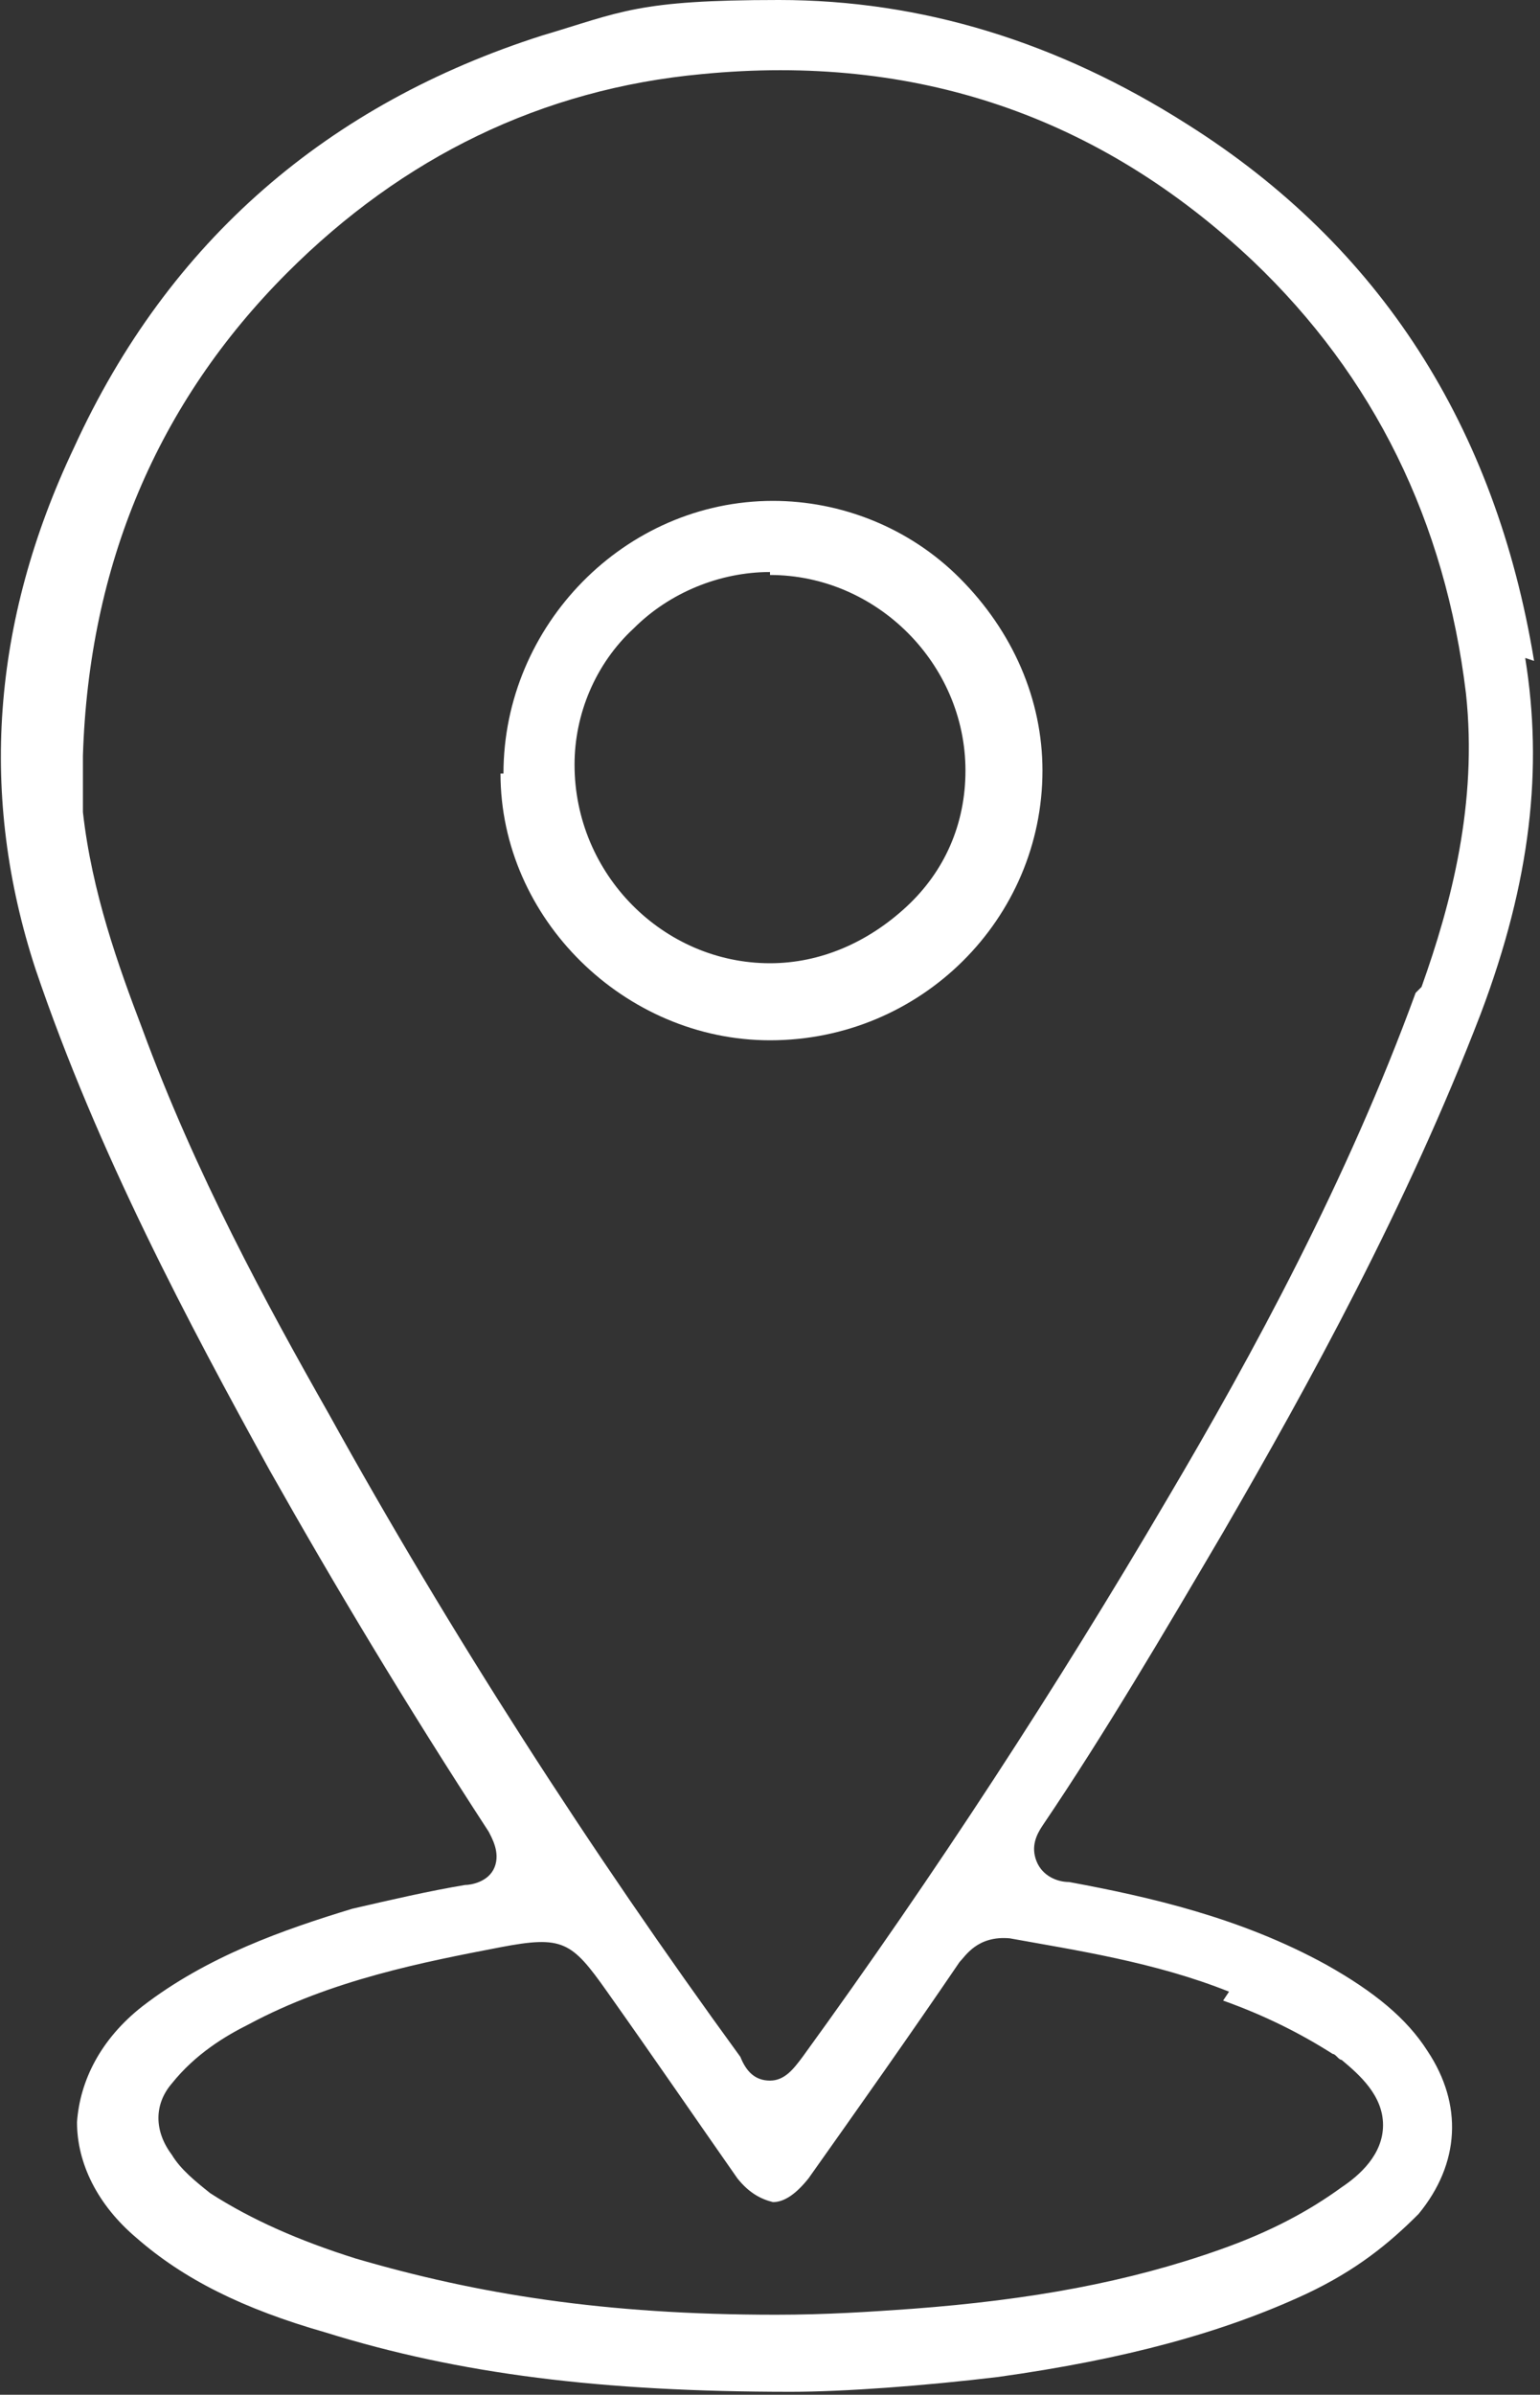
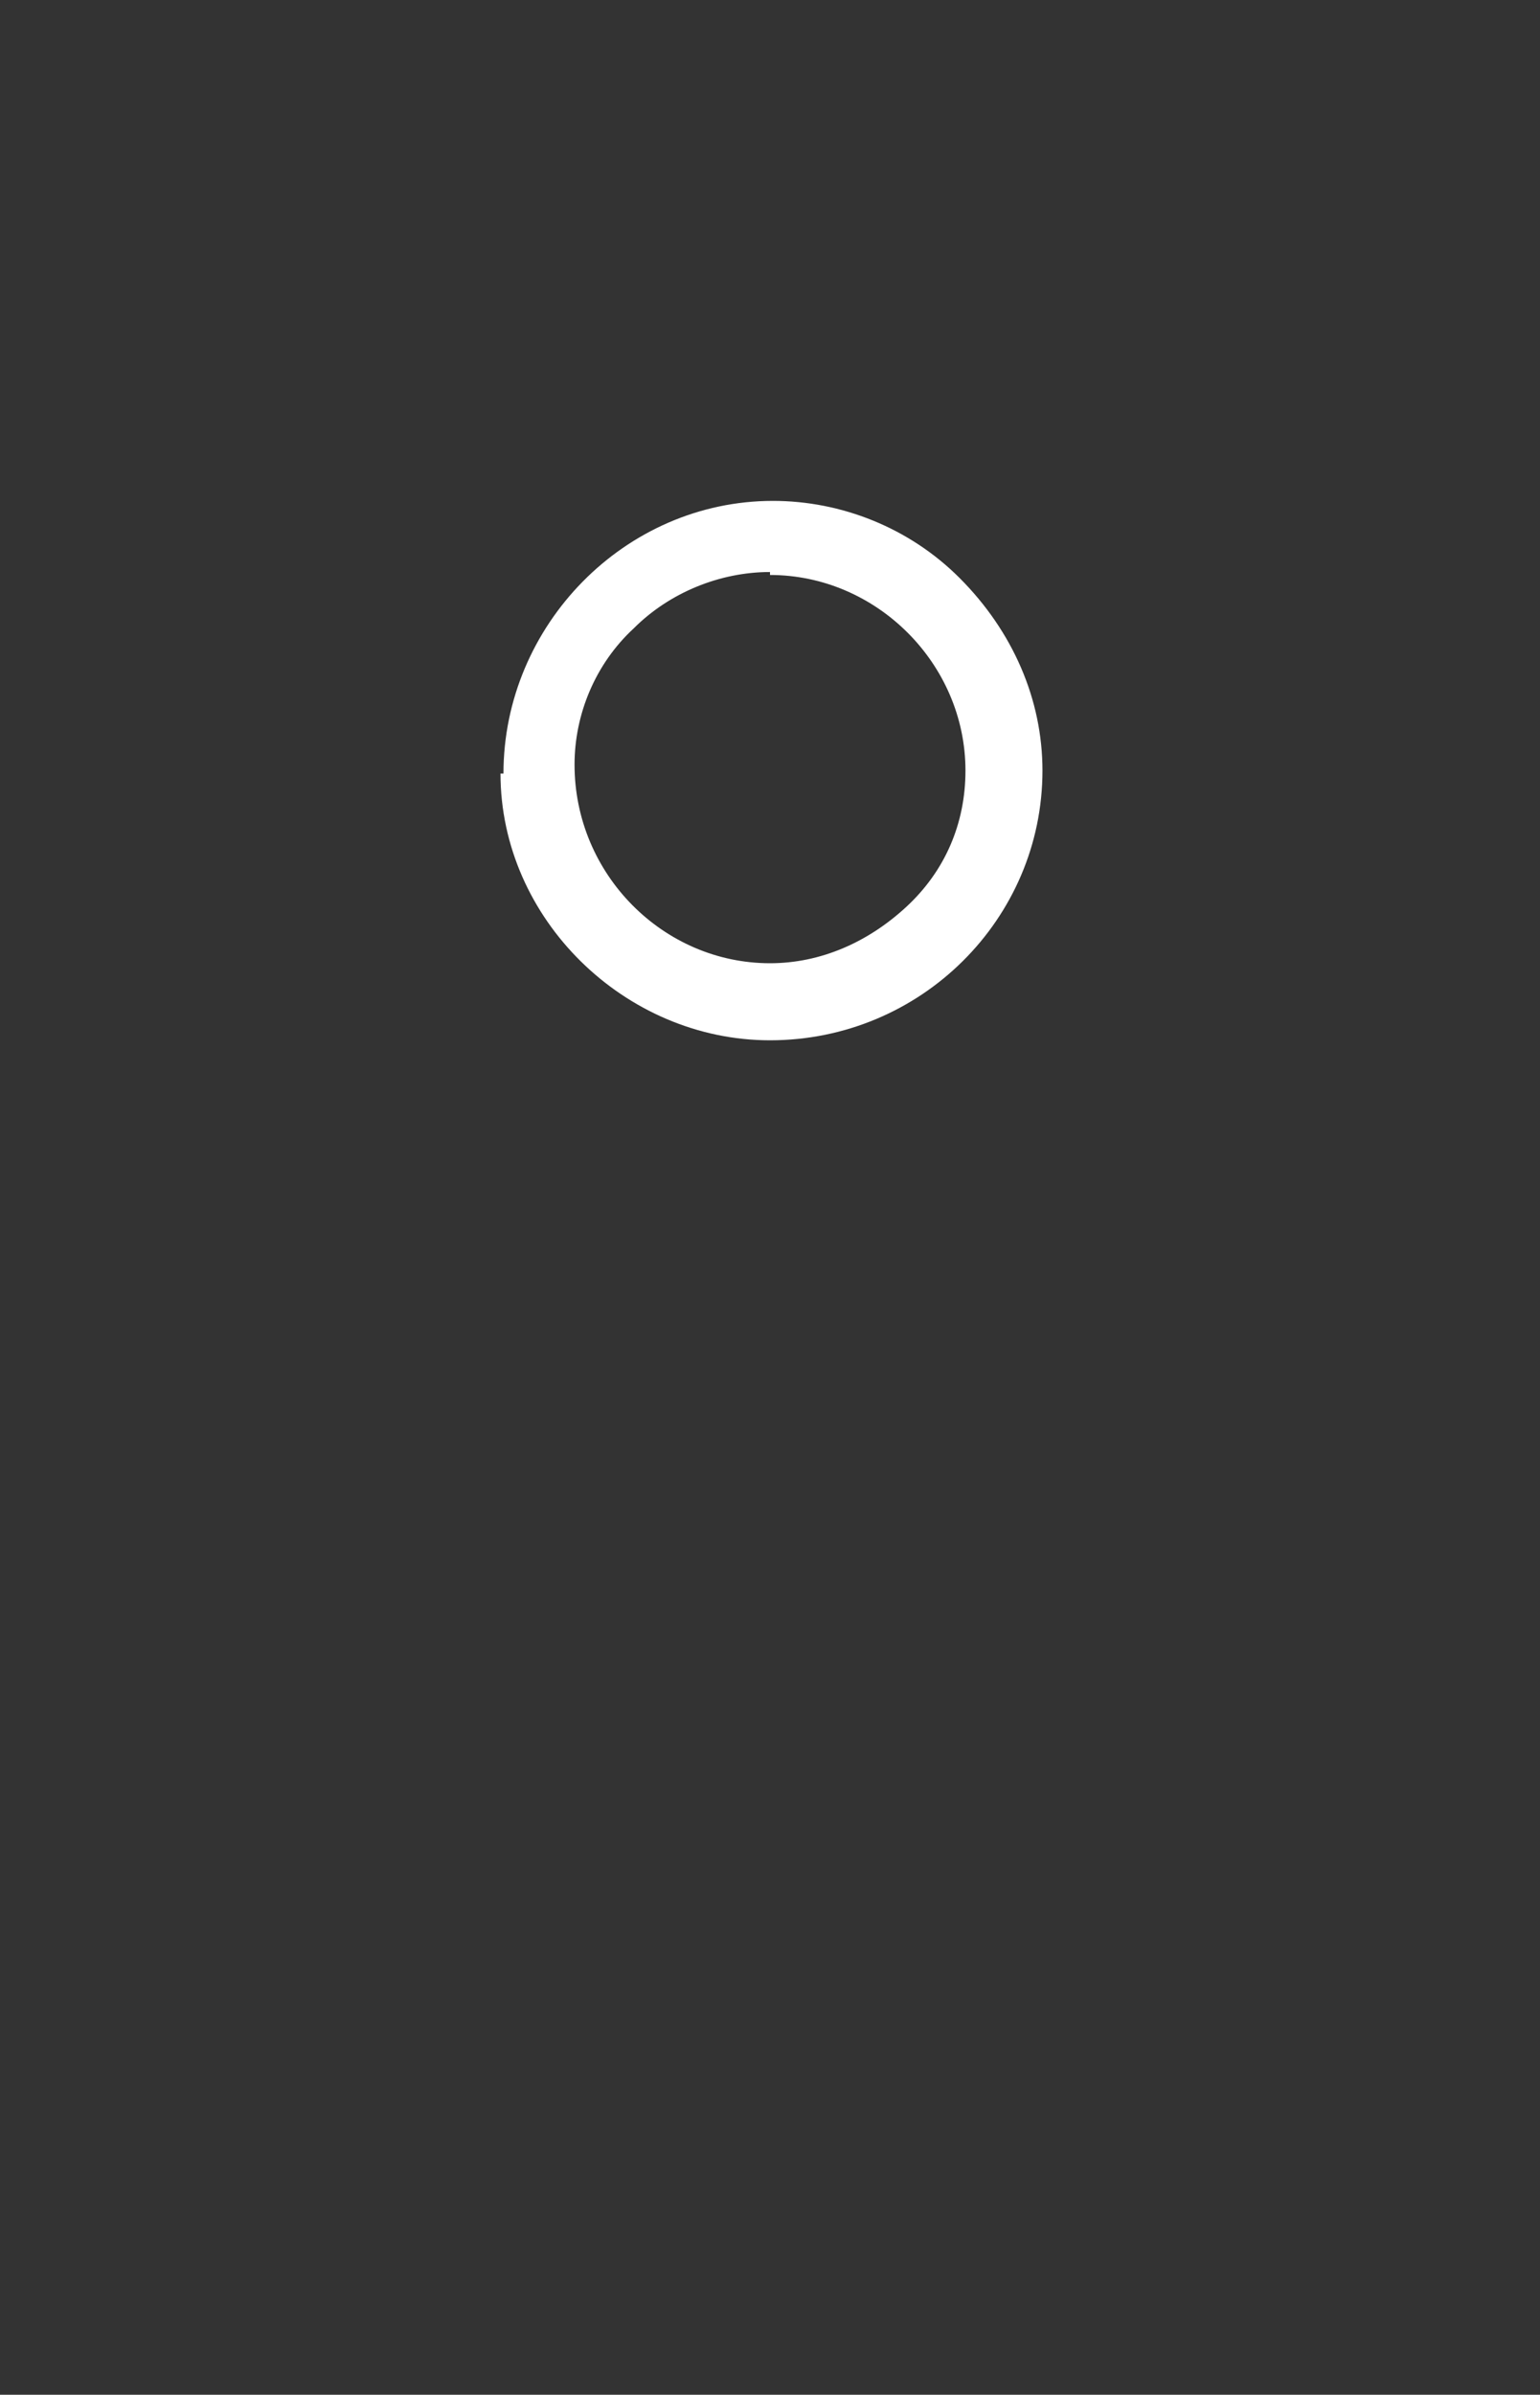
<svg xmlns="http://www.w3.org/2000/svg" version="1.1" viewBox="0 0 52 80.8">
  <rect x="0" y="0" width="52" height="80.8" fill="#333333" stroke="none" />
  <defs>
    <style>
      .cls-1 {
        fill: #fff;
      }
    </style>
  </defs>
  <g>
    <g id="Capa_2">
      <g id="Capa_1-2">
        <g>
-           <path class="cls-1" d="M51.8,22.3c-1.3-7.9-5.2-14-11.7-18.1C35.7,1.4,31.1,0,26.3,0s-5.3.4-8,1.2C11.1,3.5,5.7,8.1,2.5,15.1-.3,21-.7,26.9,1.2,32.7c2.1,6.2,5.2,12,7.9,16.9,2.2,3.9,4.6,7.9,7.4,12.2.1.2.4.7.2,1.2-.2.5-.8.6-1,.6-1.2.2-2.5.5-3.8.8-2.3.7-4.9,1.6-7.1,3.3-1.4,1.1-2.1,2.5-2.2,3.9,0,1.4.7,2.8,2,3.9,1.6,1.4,3.6,2.4,6.4,3.2,4.5,1.4,9.3,2,15.7,2h0c1.8,0,4.5-.2,7-.5,4.3-.6,7.6-1.5,10.4-2.8,1.7-.8,2.8-1.7,3.8-2.7,1.4-1.7,1.5-3.7.3-5.5-.7-1.1-1.8-2-3.4-2.9-2.9-1.6-6-2.3-8.7-2.8-.4,0-.9-.2-1.1-.7-.2-.5,0-.9.2-1.2,2.1-3.1,4.1-6.5,6.1-9.9,2.9-5,6.2-11,8.7-17.5,1.7-4.5,2.1-8.3,1.5-12h0ZM41.3,67.5c1.4.5,2.6,1.1,3.7,1.8.1,0,.2.2.3.2.6.5,1.4,1.2,1.4,2.2s-.8,1.7-1.4,2.1c-1.1.8-2.4,1.5-4.1,2.1-3.1,1.1-6.4,1.7-10.4,2-1.4.1-2.9.2-4.6.2h0c-5.8,0-10.1-.7-14.2-1.9-1.9-.6-3.5-1.3-4.9-2.2-.5-.4-1-.8-1.3-1.3-.6-.8-.6-1.7,0-2.4.8-1,1.8-1.6,2.6-2,2.8-1.5,5.9-2.1,8.5-2.6,2.1-.4,2.4-.2,3.6,1.5,1.7,2.4,3,4.3,4.4,6.3.4.5.8.7,1.2.8.4,0,.8-.3,1.2-.8,1.7-2.4,3.4-4.8,5.1-7.3.2-.2.6-.9,1.7-.8,2.2.4,4.9.8,7.4,1.8h0ZM47.8,33.5c-2.3,6.3-5.5,12.2-8.4,17.1-3.7,6.3-7.8,12.6-12.3,18.8-.3.4-.6.8-1.1.8h0c-.5,0-.8-.3-1-.8-5.1-7-9.8-14.3-13.9-21.7-2.1-3.7-4.5-8.1-6.3-13-.8-2.1-1.7-4.6-2-7.3,0-.5,0-.9,0-1.4v-.5s0,0,0,0c.2-6.4,2.5-11.9,6.9-16.3,3.9-3.9,8.6-6.2,14-6.7,7.2-.7,13.4,1.4,18.6,6.3,4.1,3.9,6.5,8.8,7.2,14.6.4,3.7-.5,7.1-1.5,9.9h0Z" />
          <path class="cls-1" d="M16.9,26.1c0,4.9,4.2,9,9.1,9h0c5.1,0,9.2-4.1,9.2-9.1,0-2.4-1-4.7-2.8-6.5-1.7-1.7-4-2.6-6.3-2.6h0c-5,0-9.1,4.2-9.1,9.2h0ZM26,19.4h0c3.6,0,6.6,3,6.6,6.6,0,1.8-.7,3.4-2,4.6-1.3,1.2-2.9,1.9-4.6,1.9h0c-3.6,0-6.6-3-6.6-6.7,0-1.7.7-3.4,2-4.6,1.2-1.2,2.9-1.9,4.6-1.9Z" />
        </g>
      </g>
    </g>
  </g>
</svg>